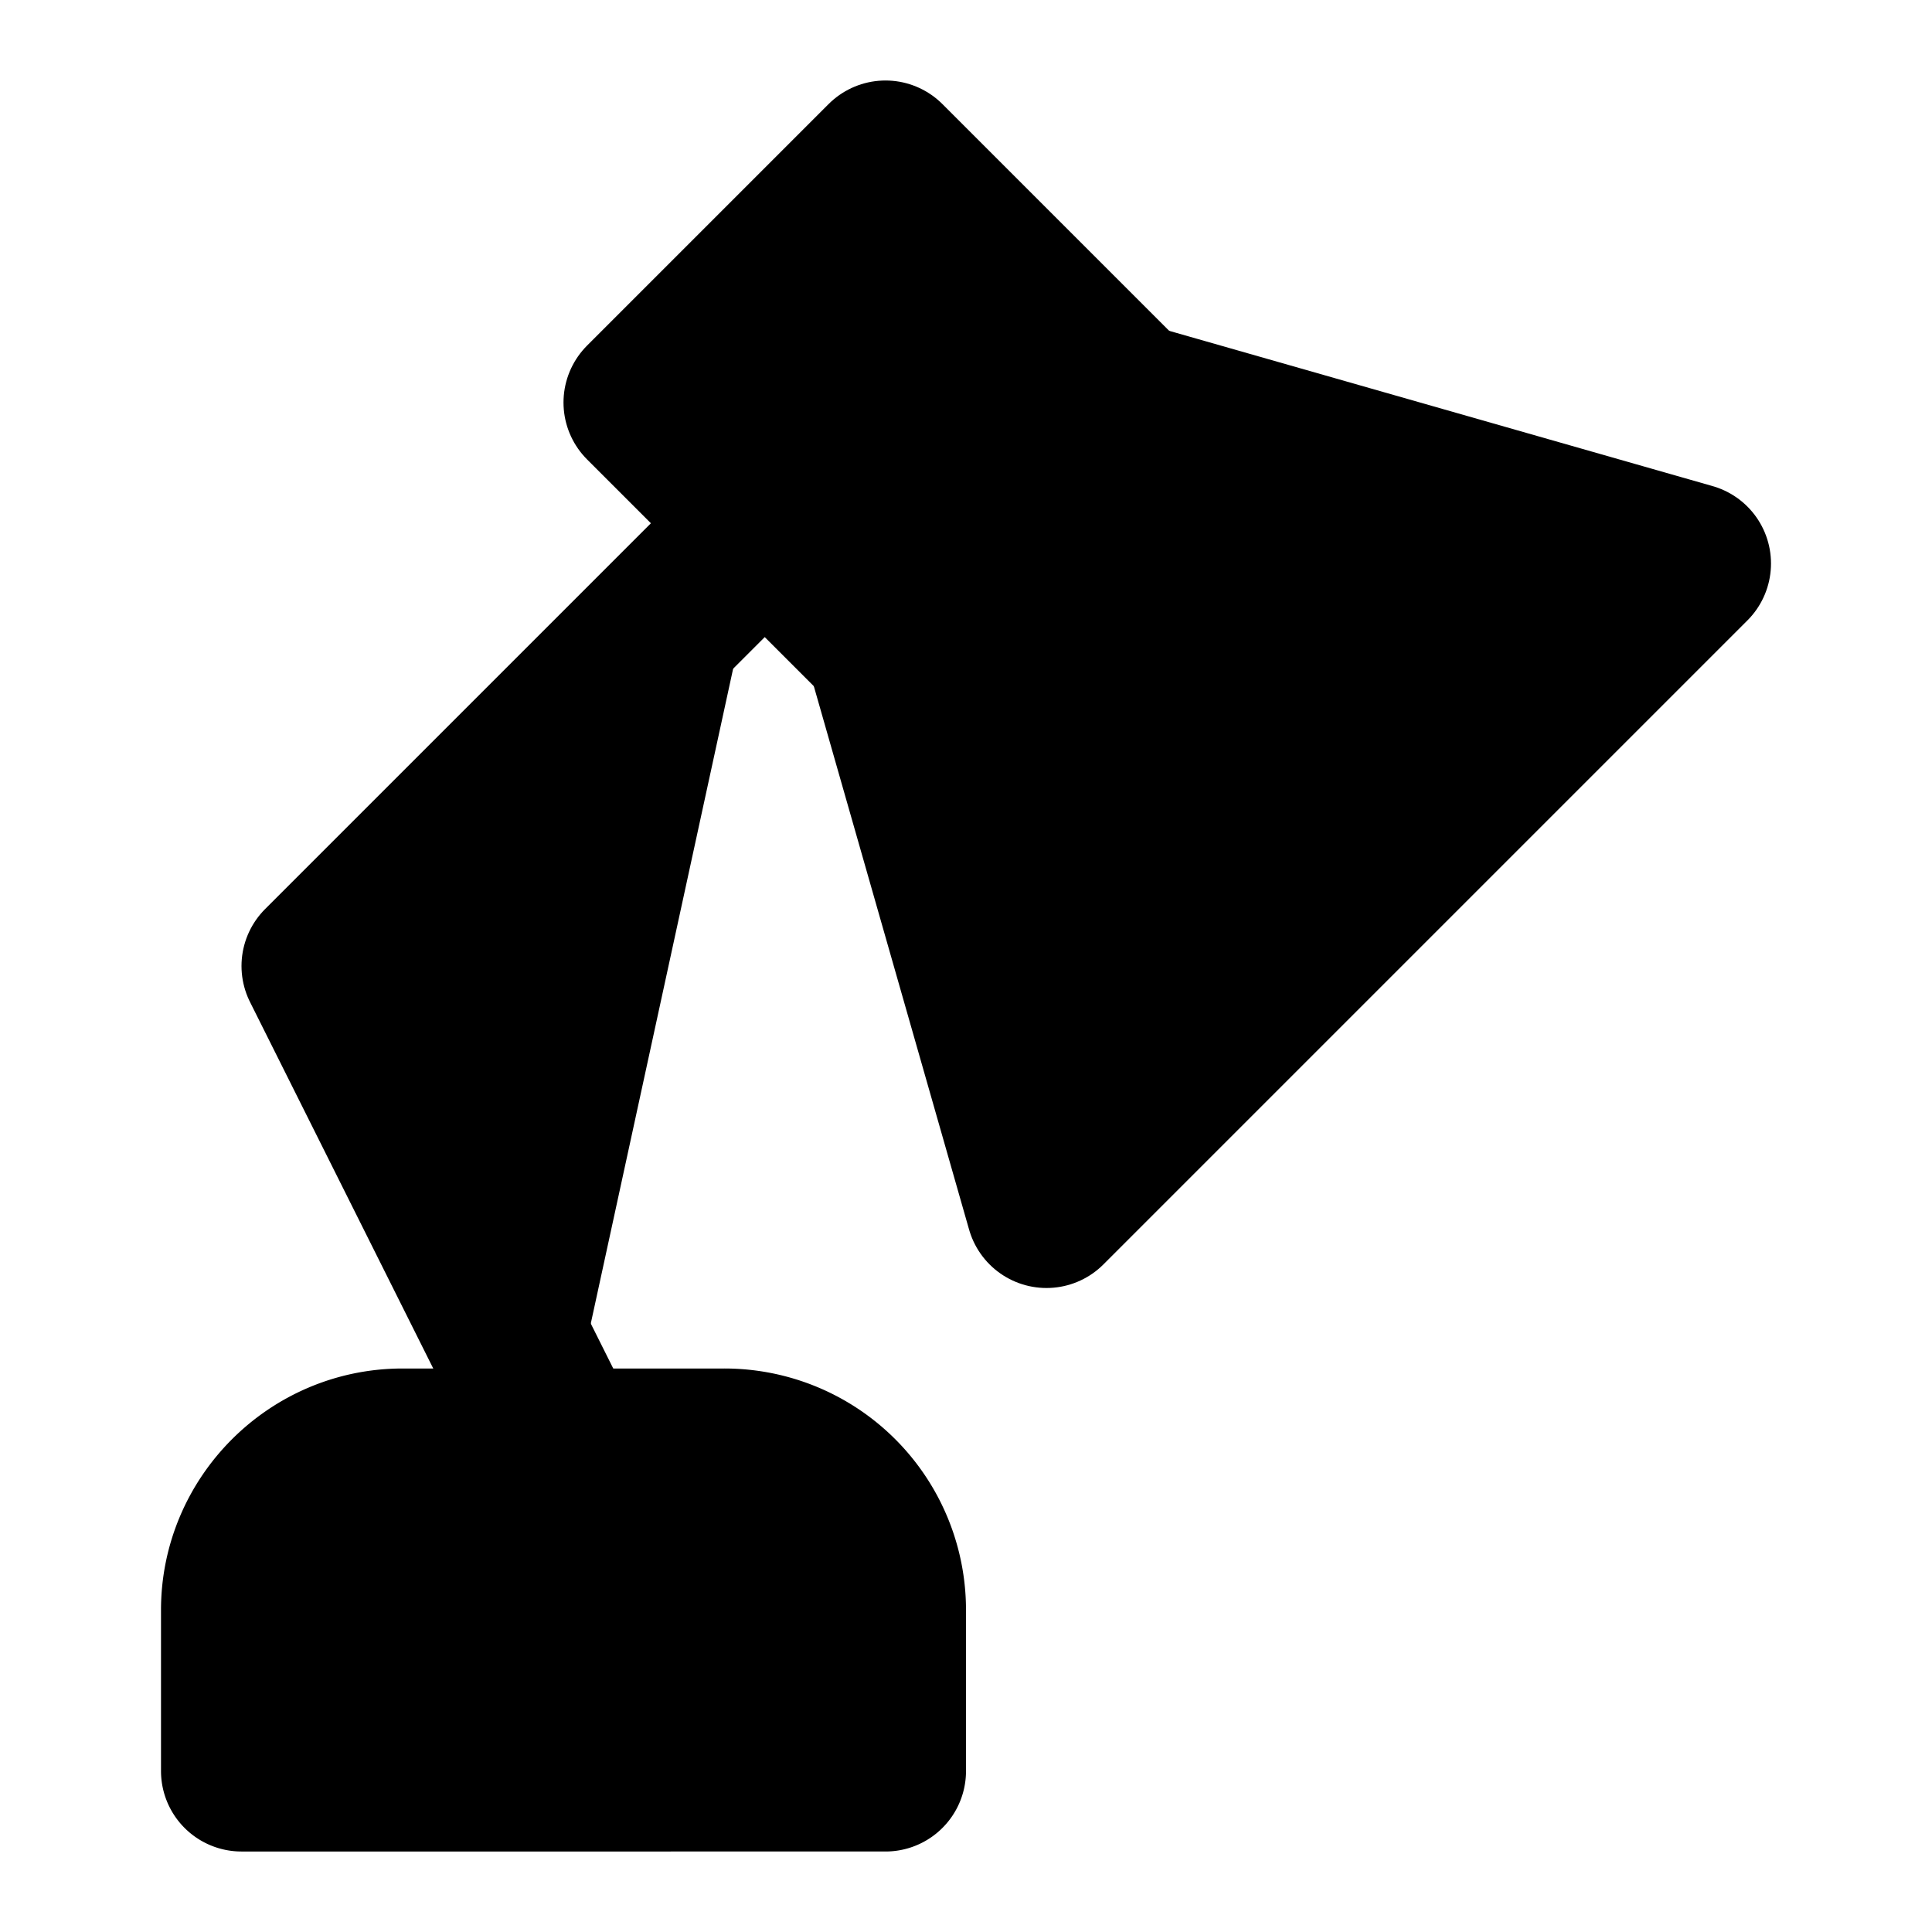
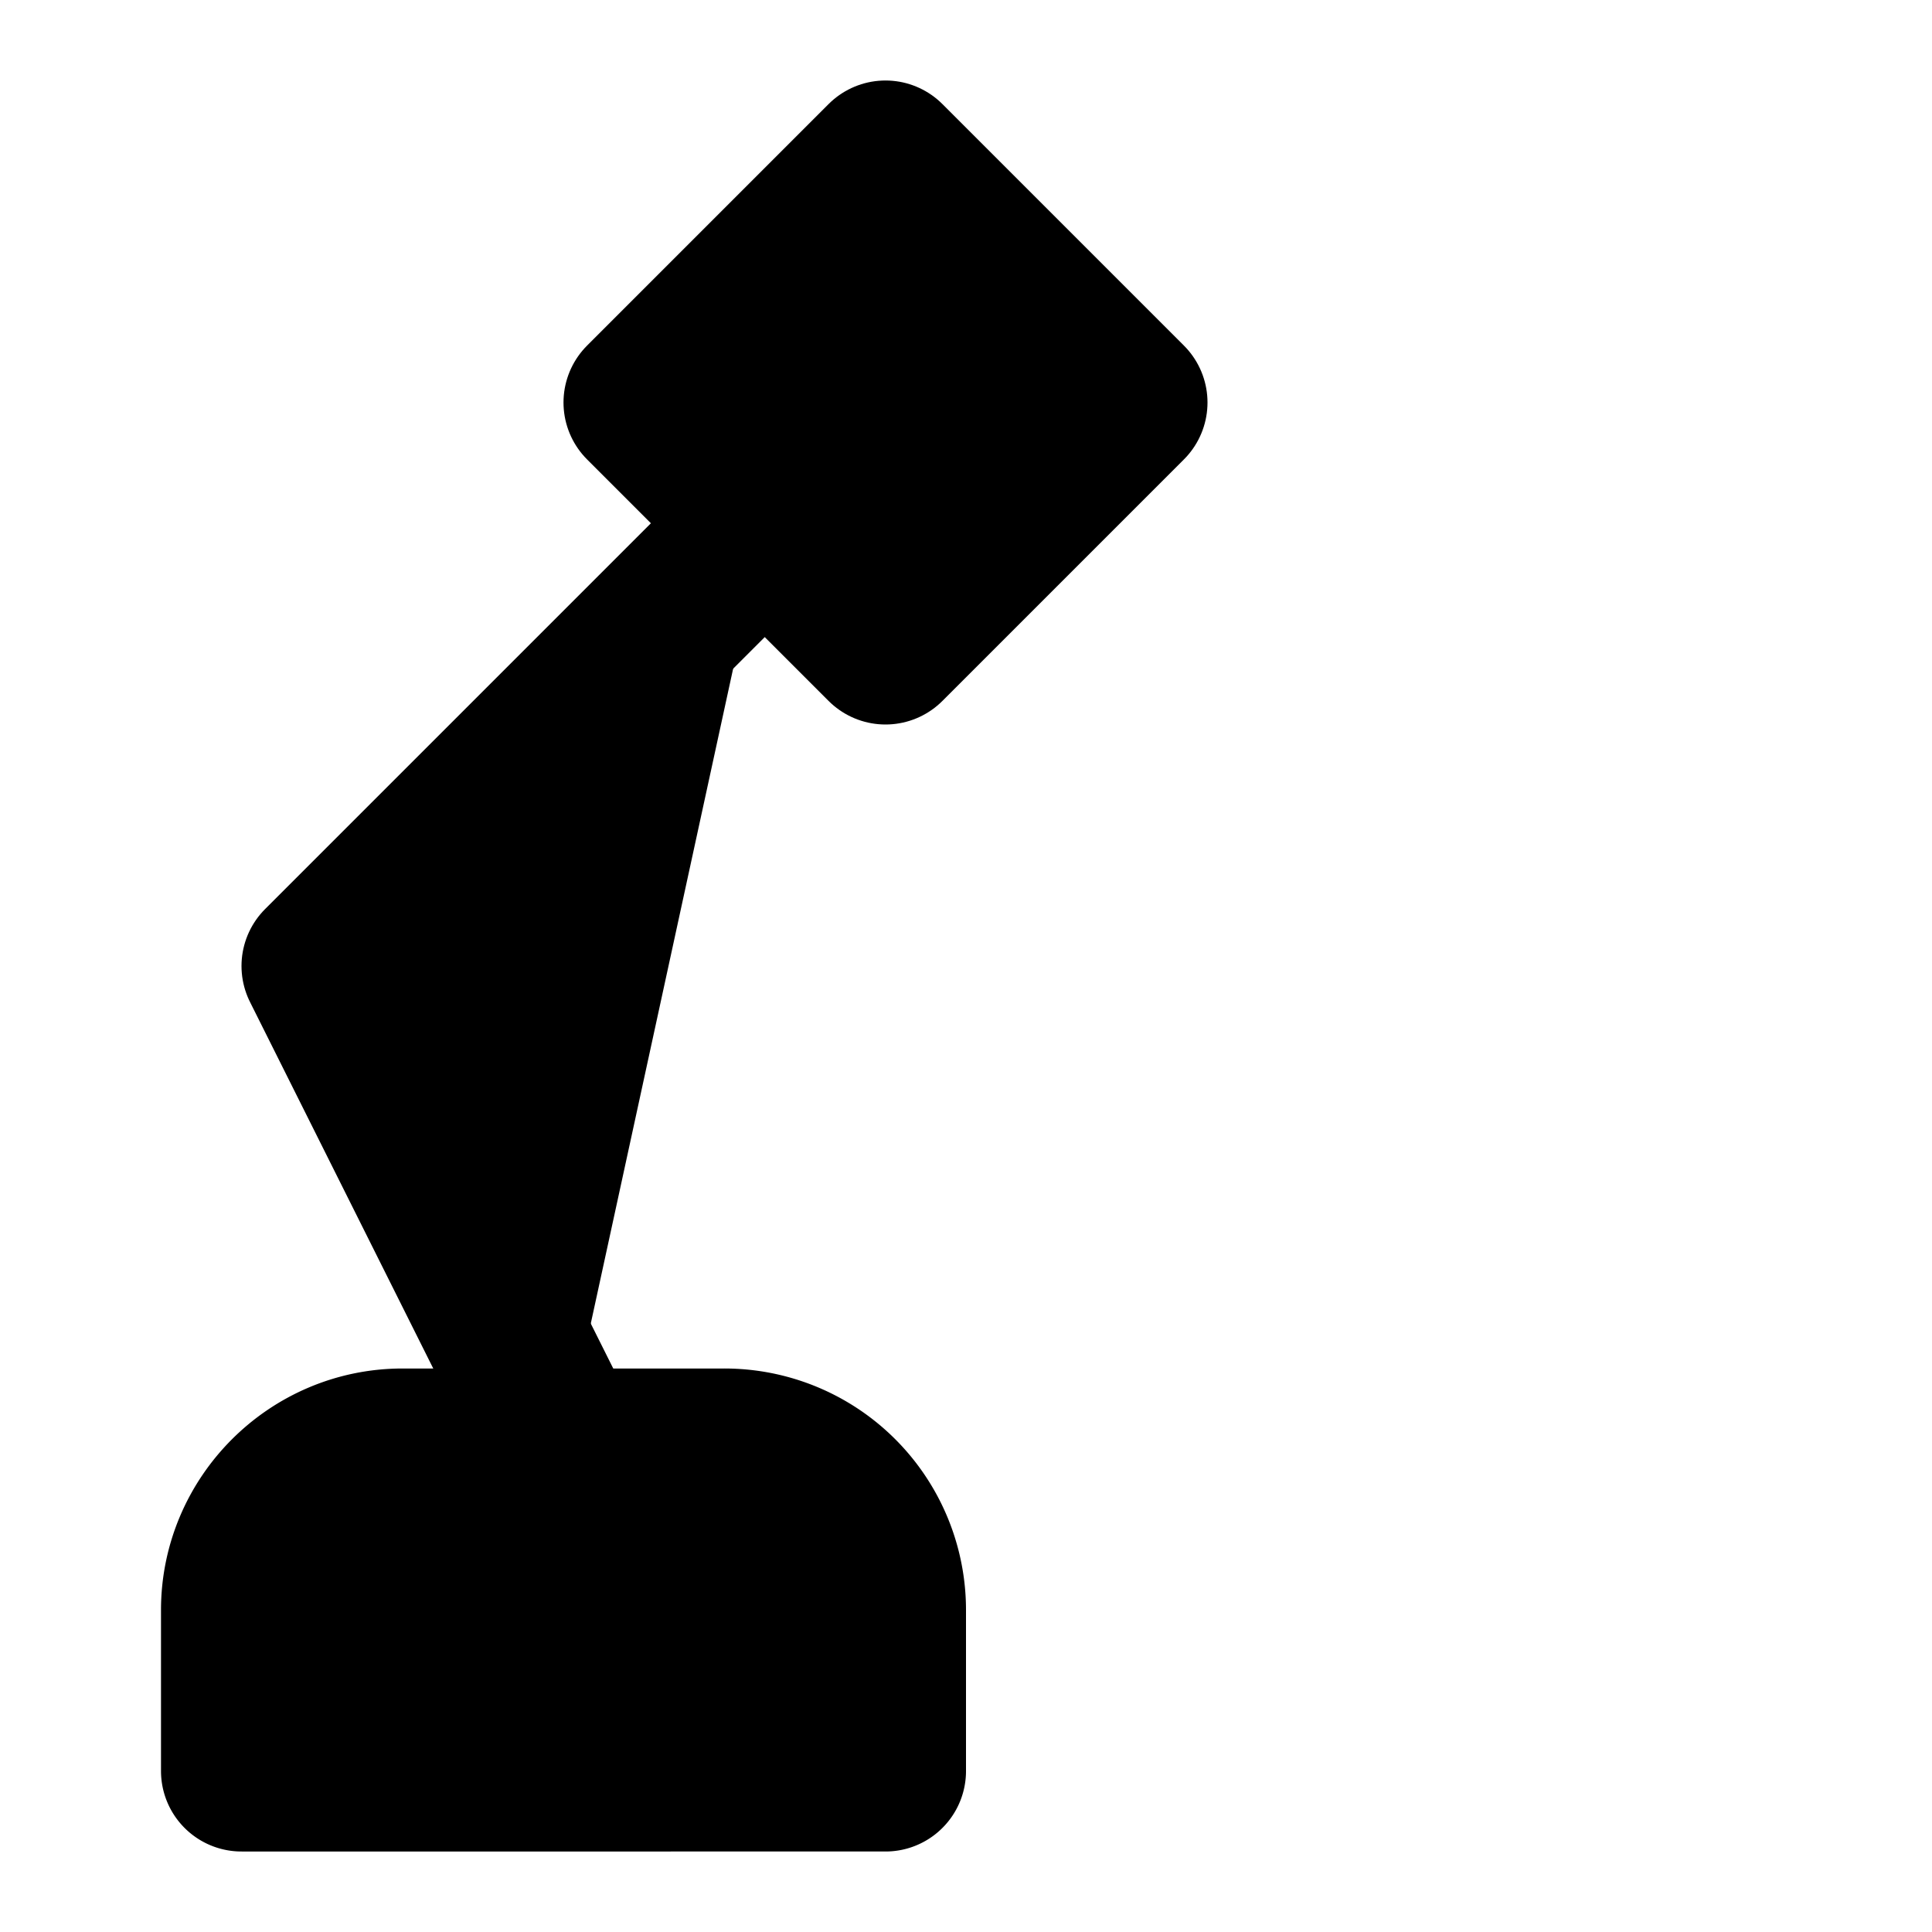
<svg xmlns="http://www.w3.org/2000/svg" width="24" height="24" viewBox="0 0 24 24" fill="currentColor" stroke="currentColor" stroke-width="2" stroke-linecap="round" stroke-linejoin="round">
-   <path vector-effect="non-scaling-stroke" d="m14 5-3 3 2 7 8-8-7-2Z" />
  <path vector-effect="non-scaling-stroke" d="m14 5-3 3-3-3 3-3 3 3Z" />
  <path vector-effect="non-scaling-stroke" d="M9.5 6.5 4 12l3 6" />
-   <path vector-effect="non-scaling-stroke" d="M3 22v-2c0-1.1.9-2 2-2h4a2 2 0 0 1 2 2v2H3Z" />
+   <path vector-effect="non-scaling-stroke" d="M3 22v-2c0-1.1.9-2 2-2h4a2 2 0 0 1 2 2v2H3" />
</svg>